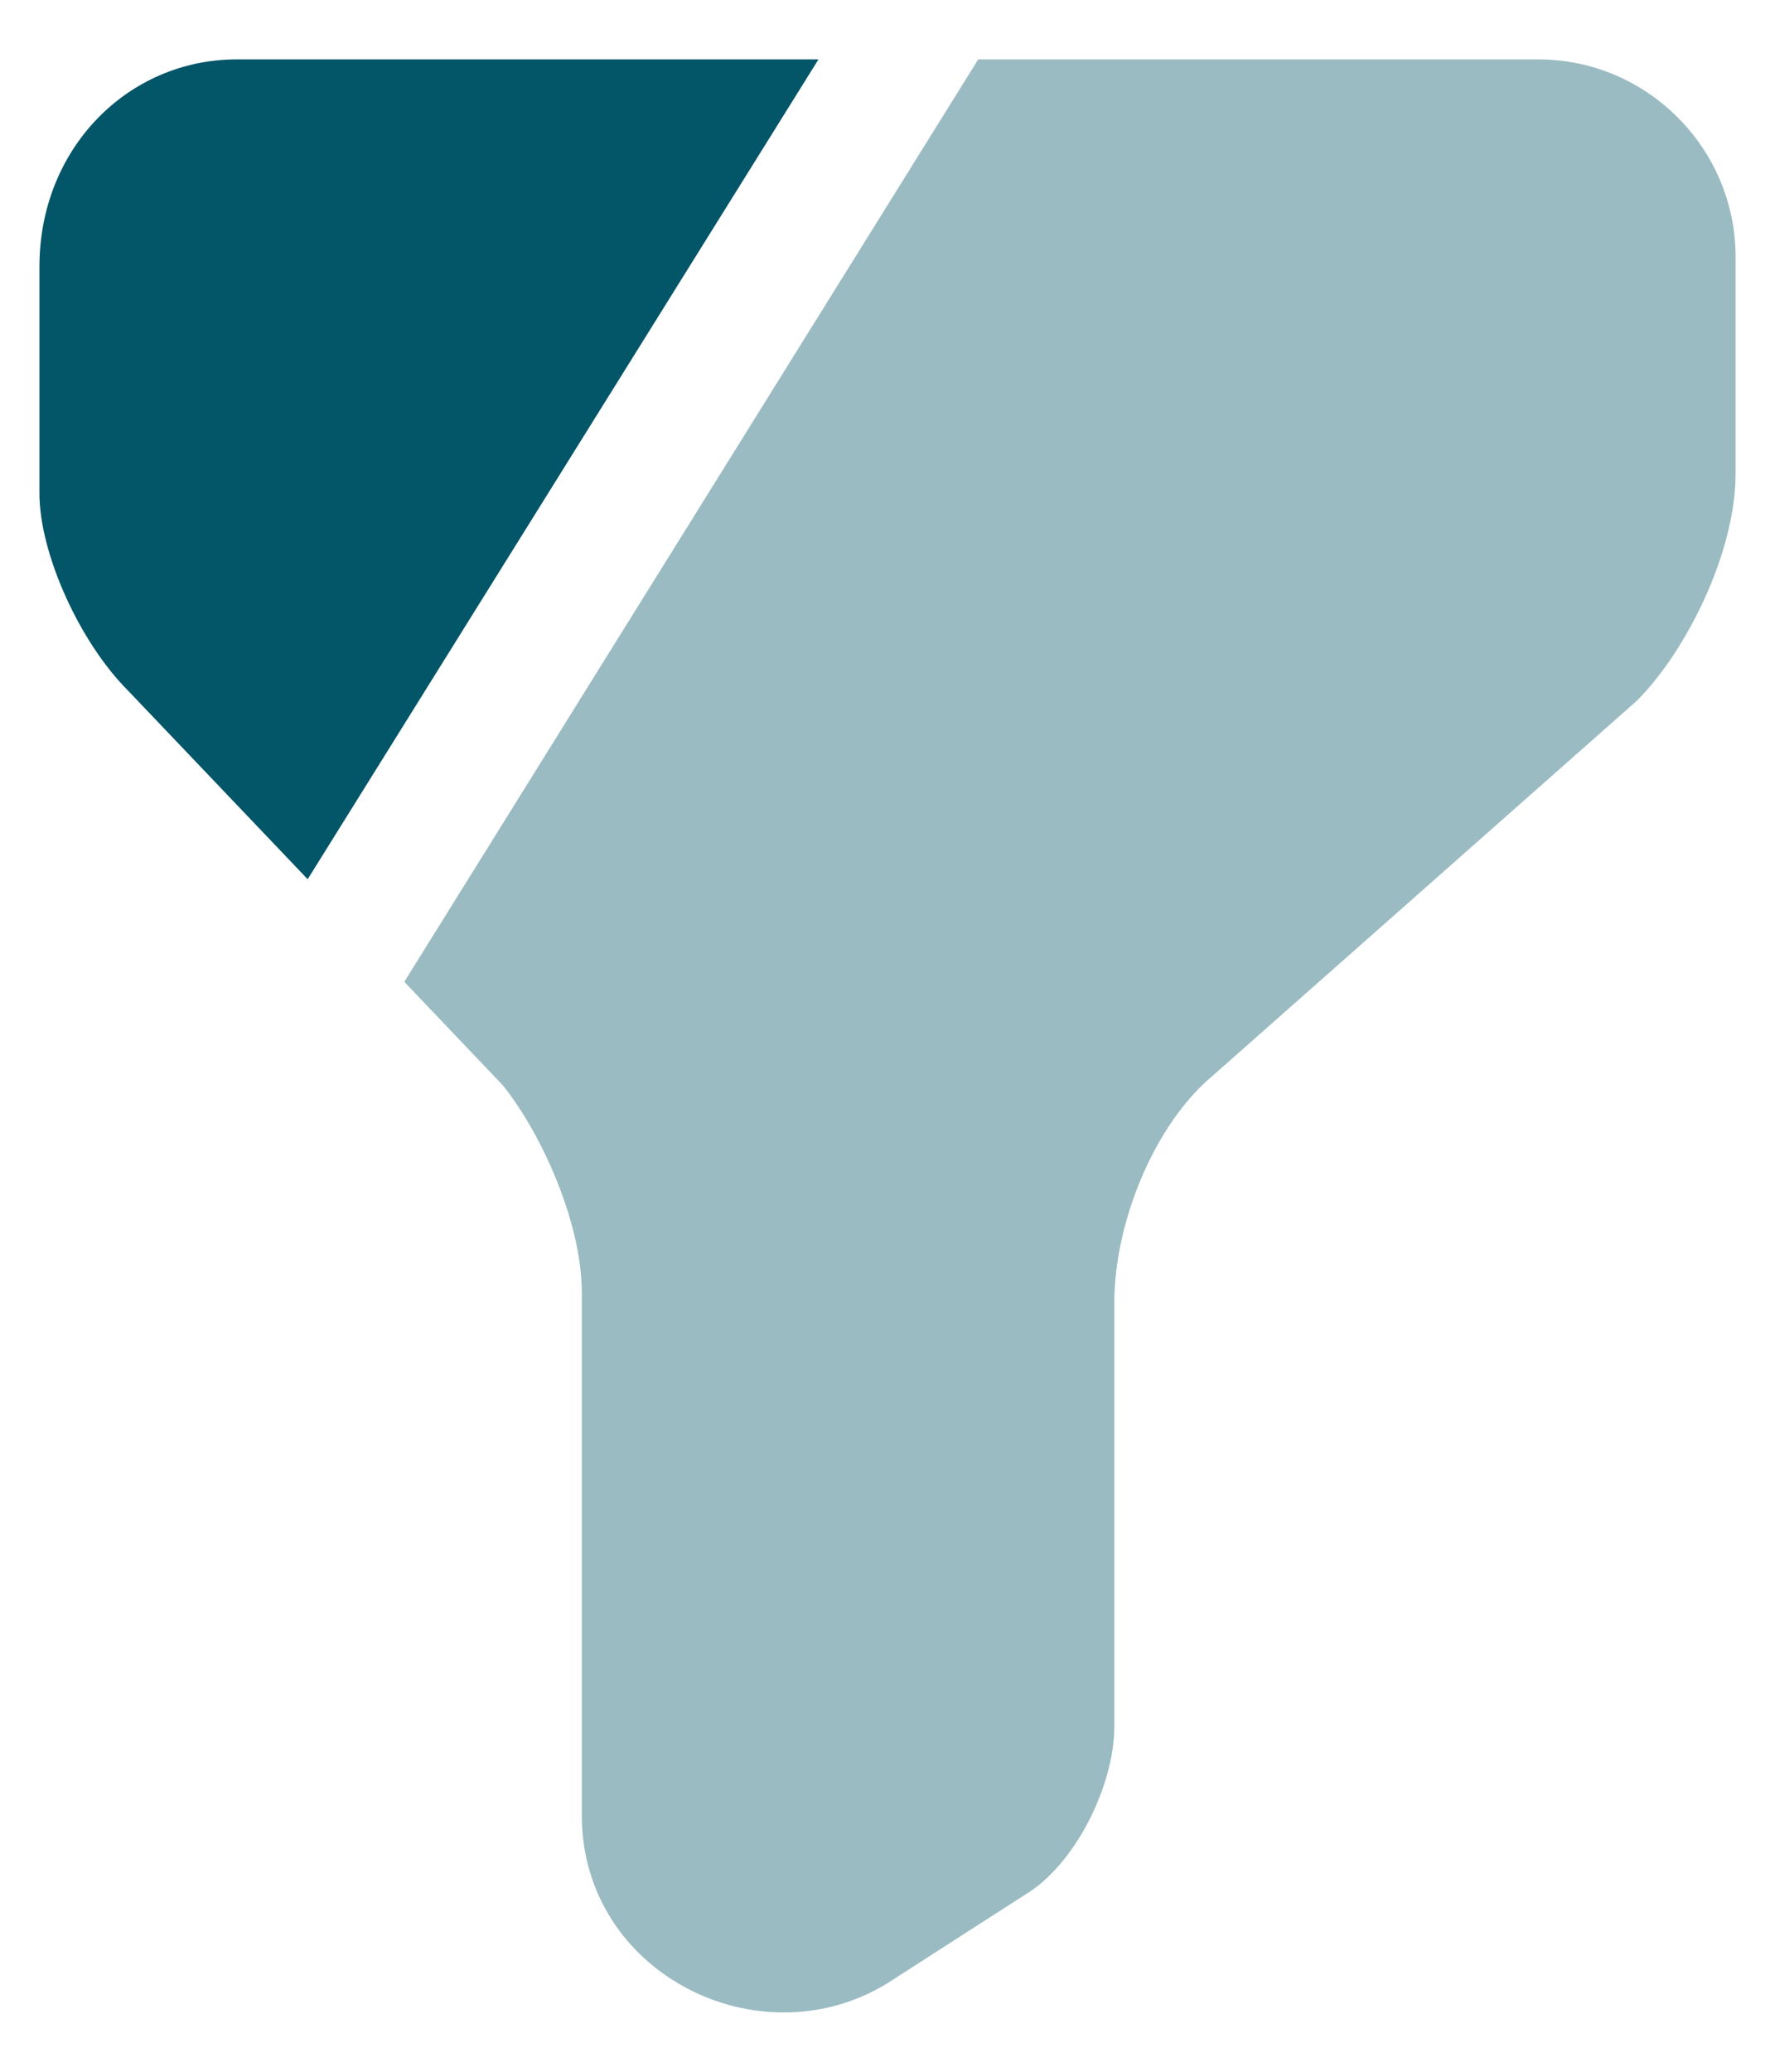
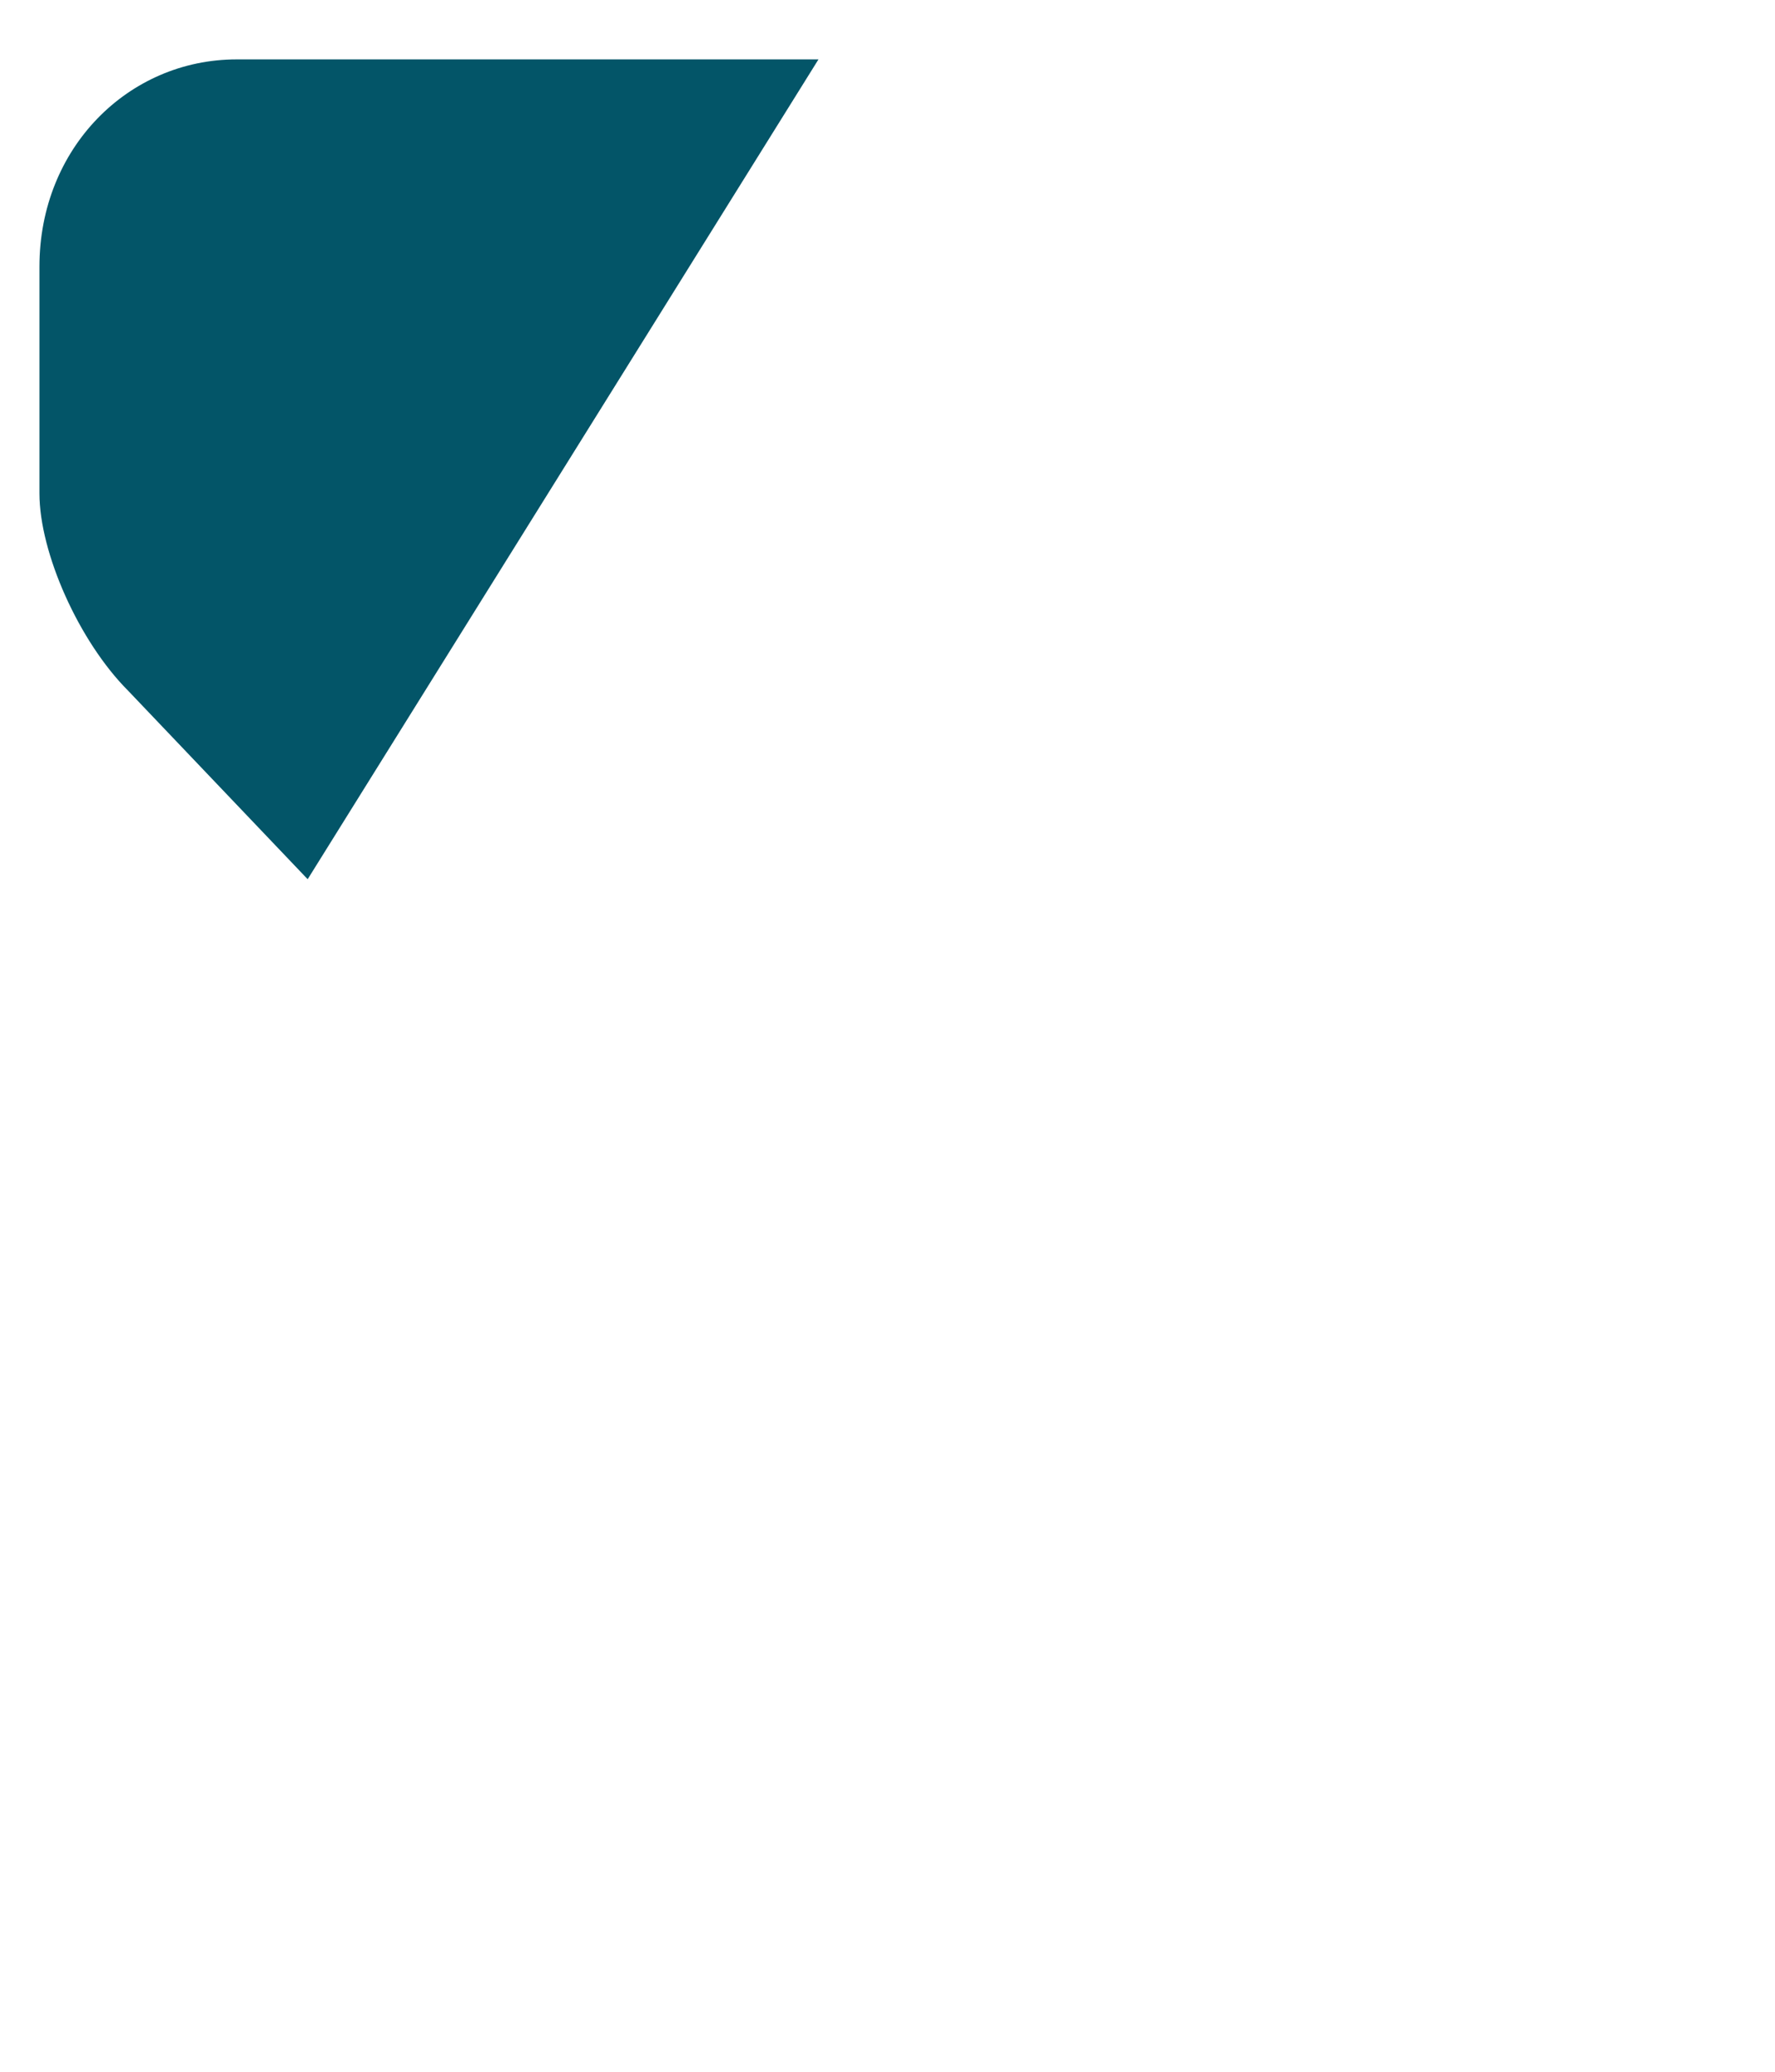
<svg xmlns="http://www.w3.org/2000/svg" width="18" height="21" viewBox="0 0 18 21" fill="none">
-   <path opacity="0.4" d="M17.6 2.602V4.802C17.6 5.602 17.1 6.602 16.6 7.102L12.3 10.902C11.7 11.402 11.3 12.402 11.3 13.202V17.502C11.3 18.102 10.9 18.902 10.4 19.202L9 20.102C7.7 20.902 5.9 20.002 5.9 18.402V13.102C5.9 12.402 5.5 11.502 5.1 11.002L4.1 9.952L9.92 0.602H15.6C16.7 0.602 17.6 1.502 17.6 2.602Z" fill="#035568" />
-   <path d="M8.3 0.602L3.12 8.912L1.3 7.002C0.8 6.502 0.4 5.602 0.4 5.002V2.702C0.4 1.502 1.3 0.602 2.4 0.602H8.3Z" fill="#035568" />
+   <path d="M8.3 0.602L3.12 8.912L1.3 7.002C0.8 6.502 0.4 5.602 0.4 5.002V2.702C0.4 1.502 1.3 0.602 2.4 0.602Z" fill="#035568" />
</svg>